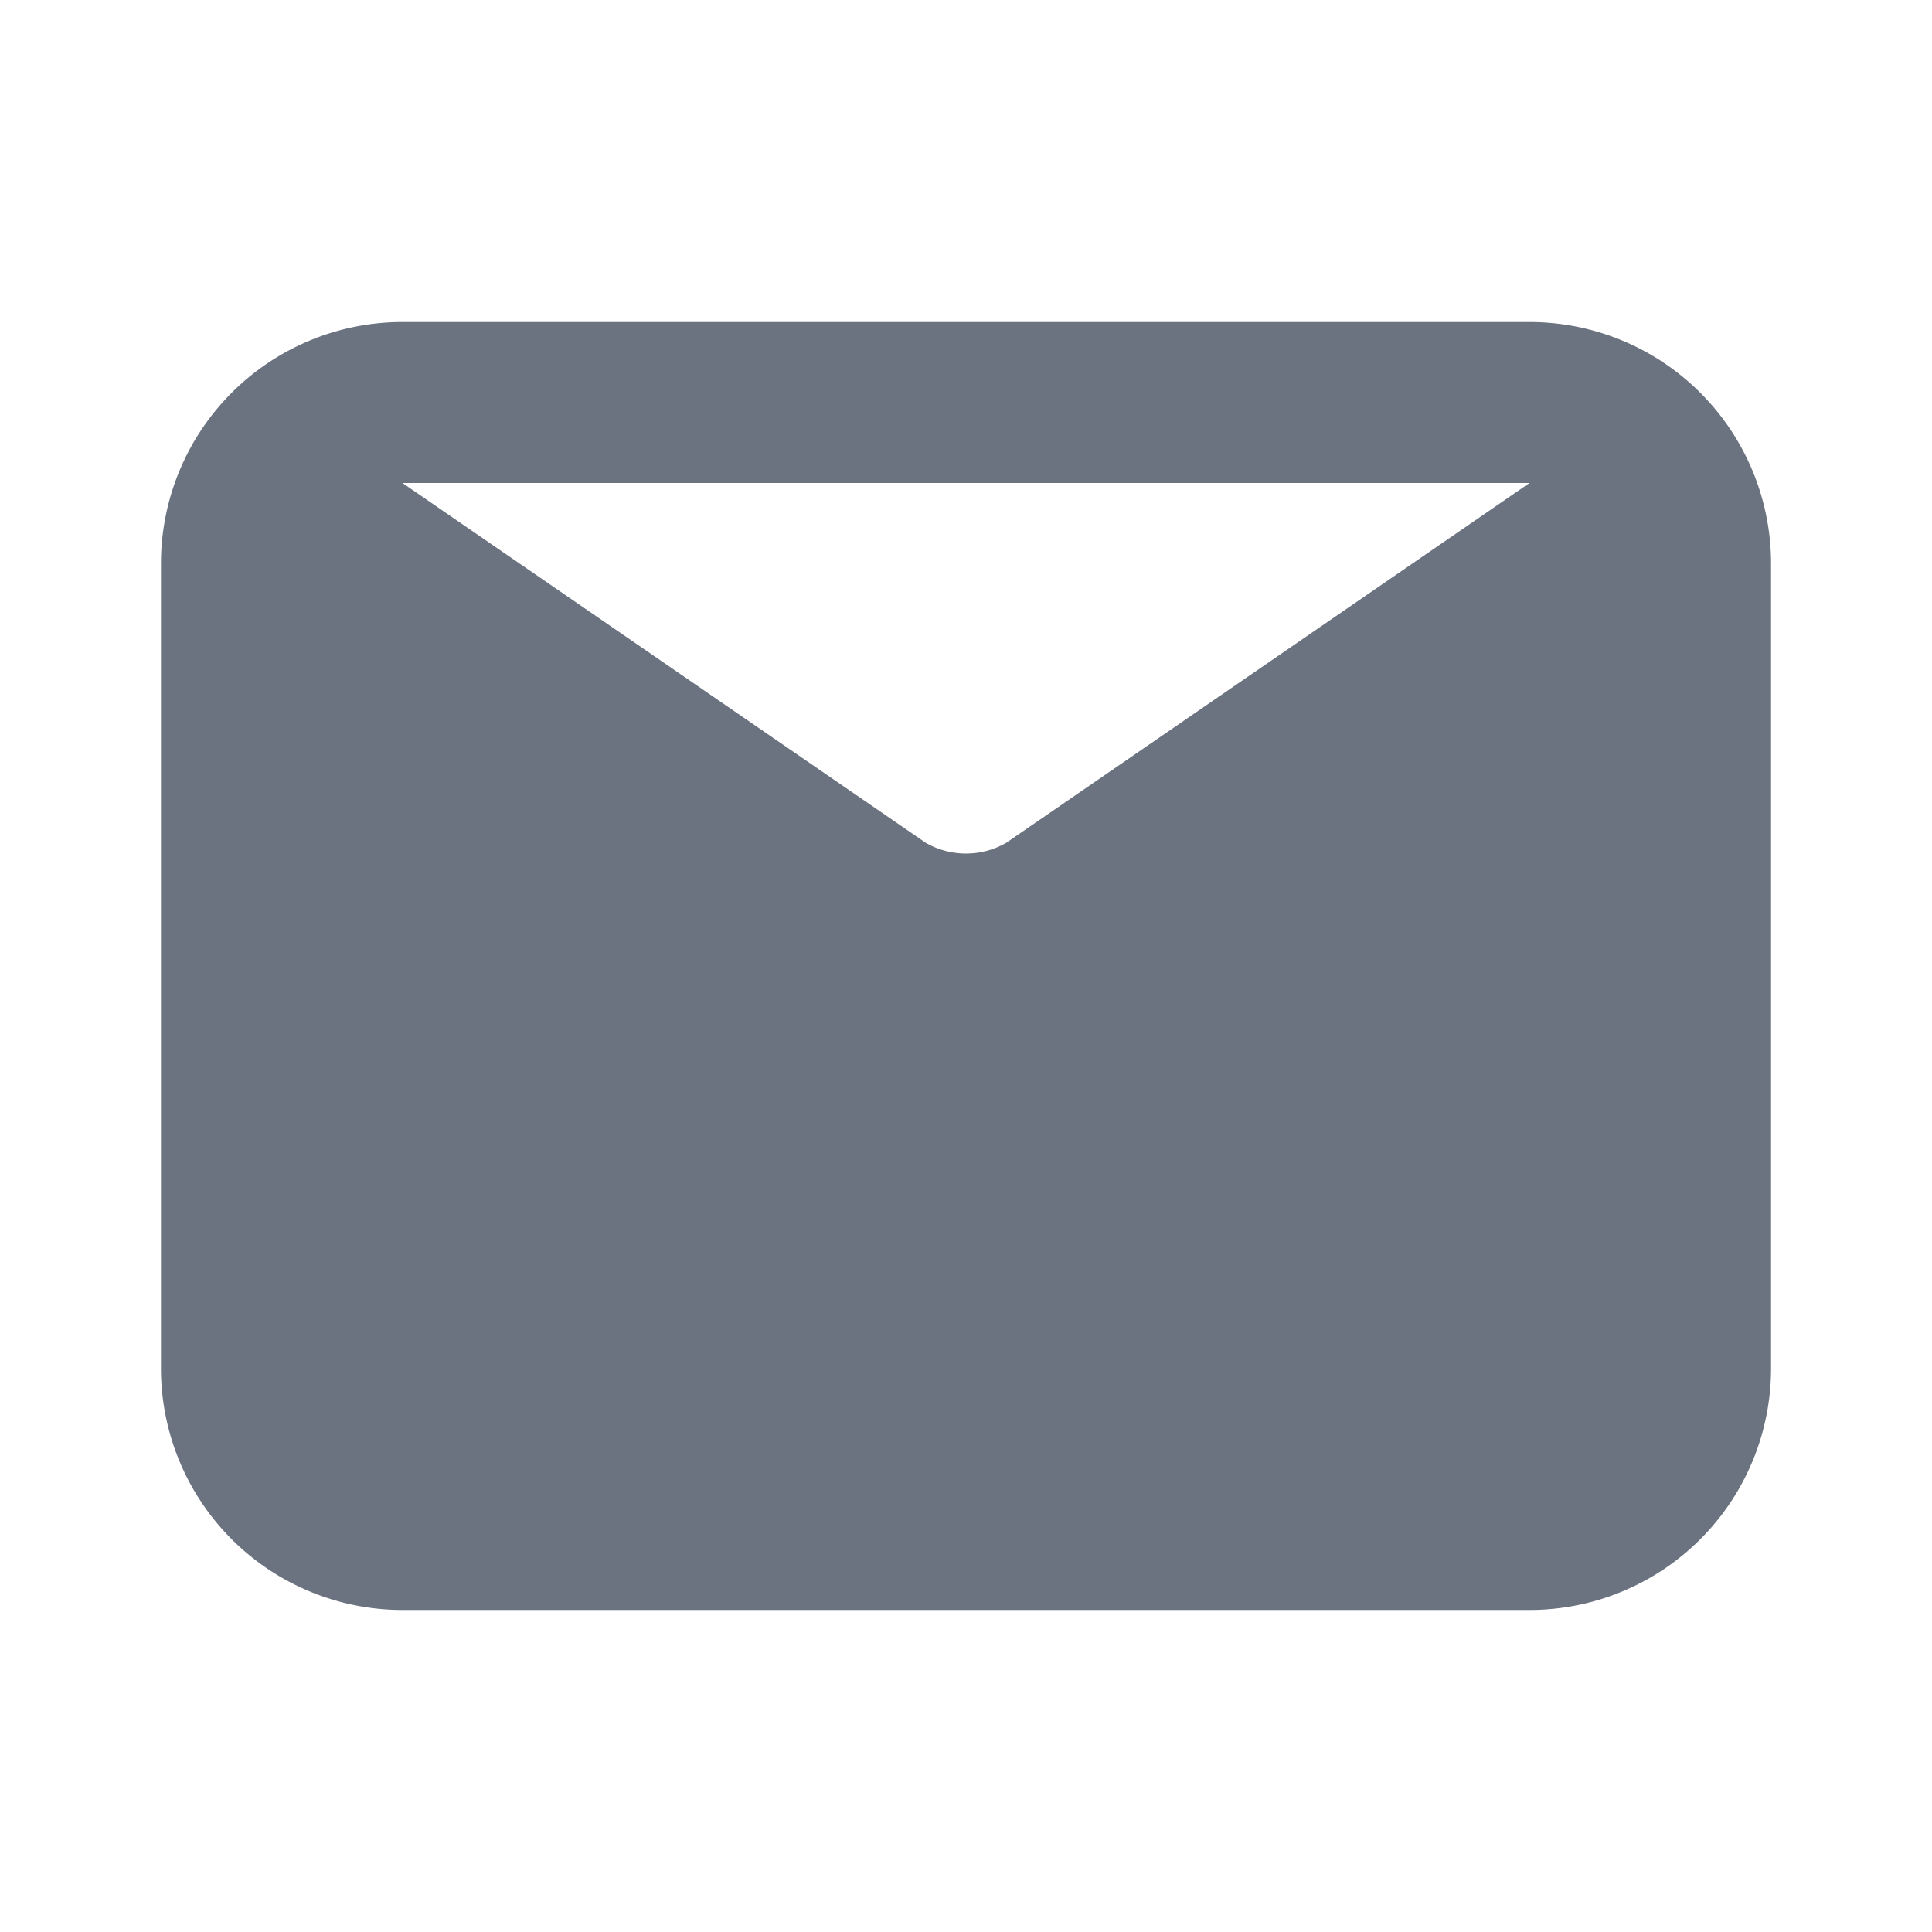
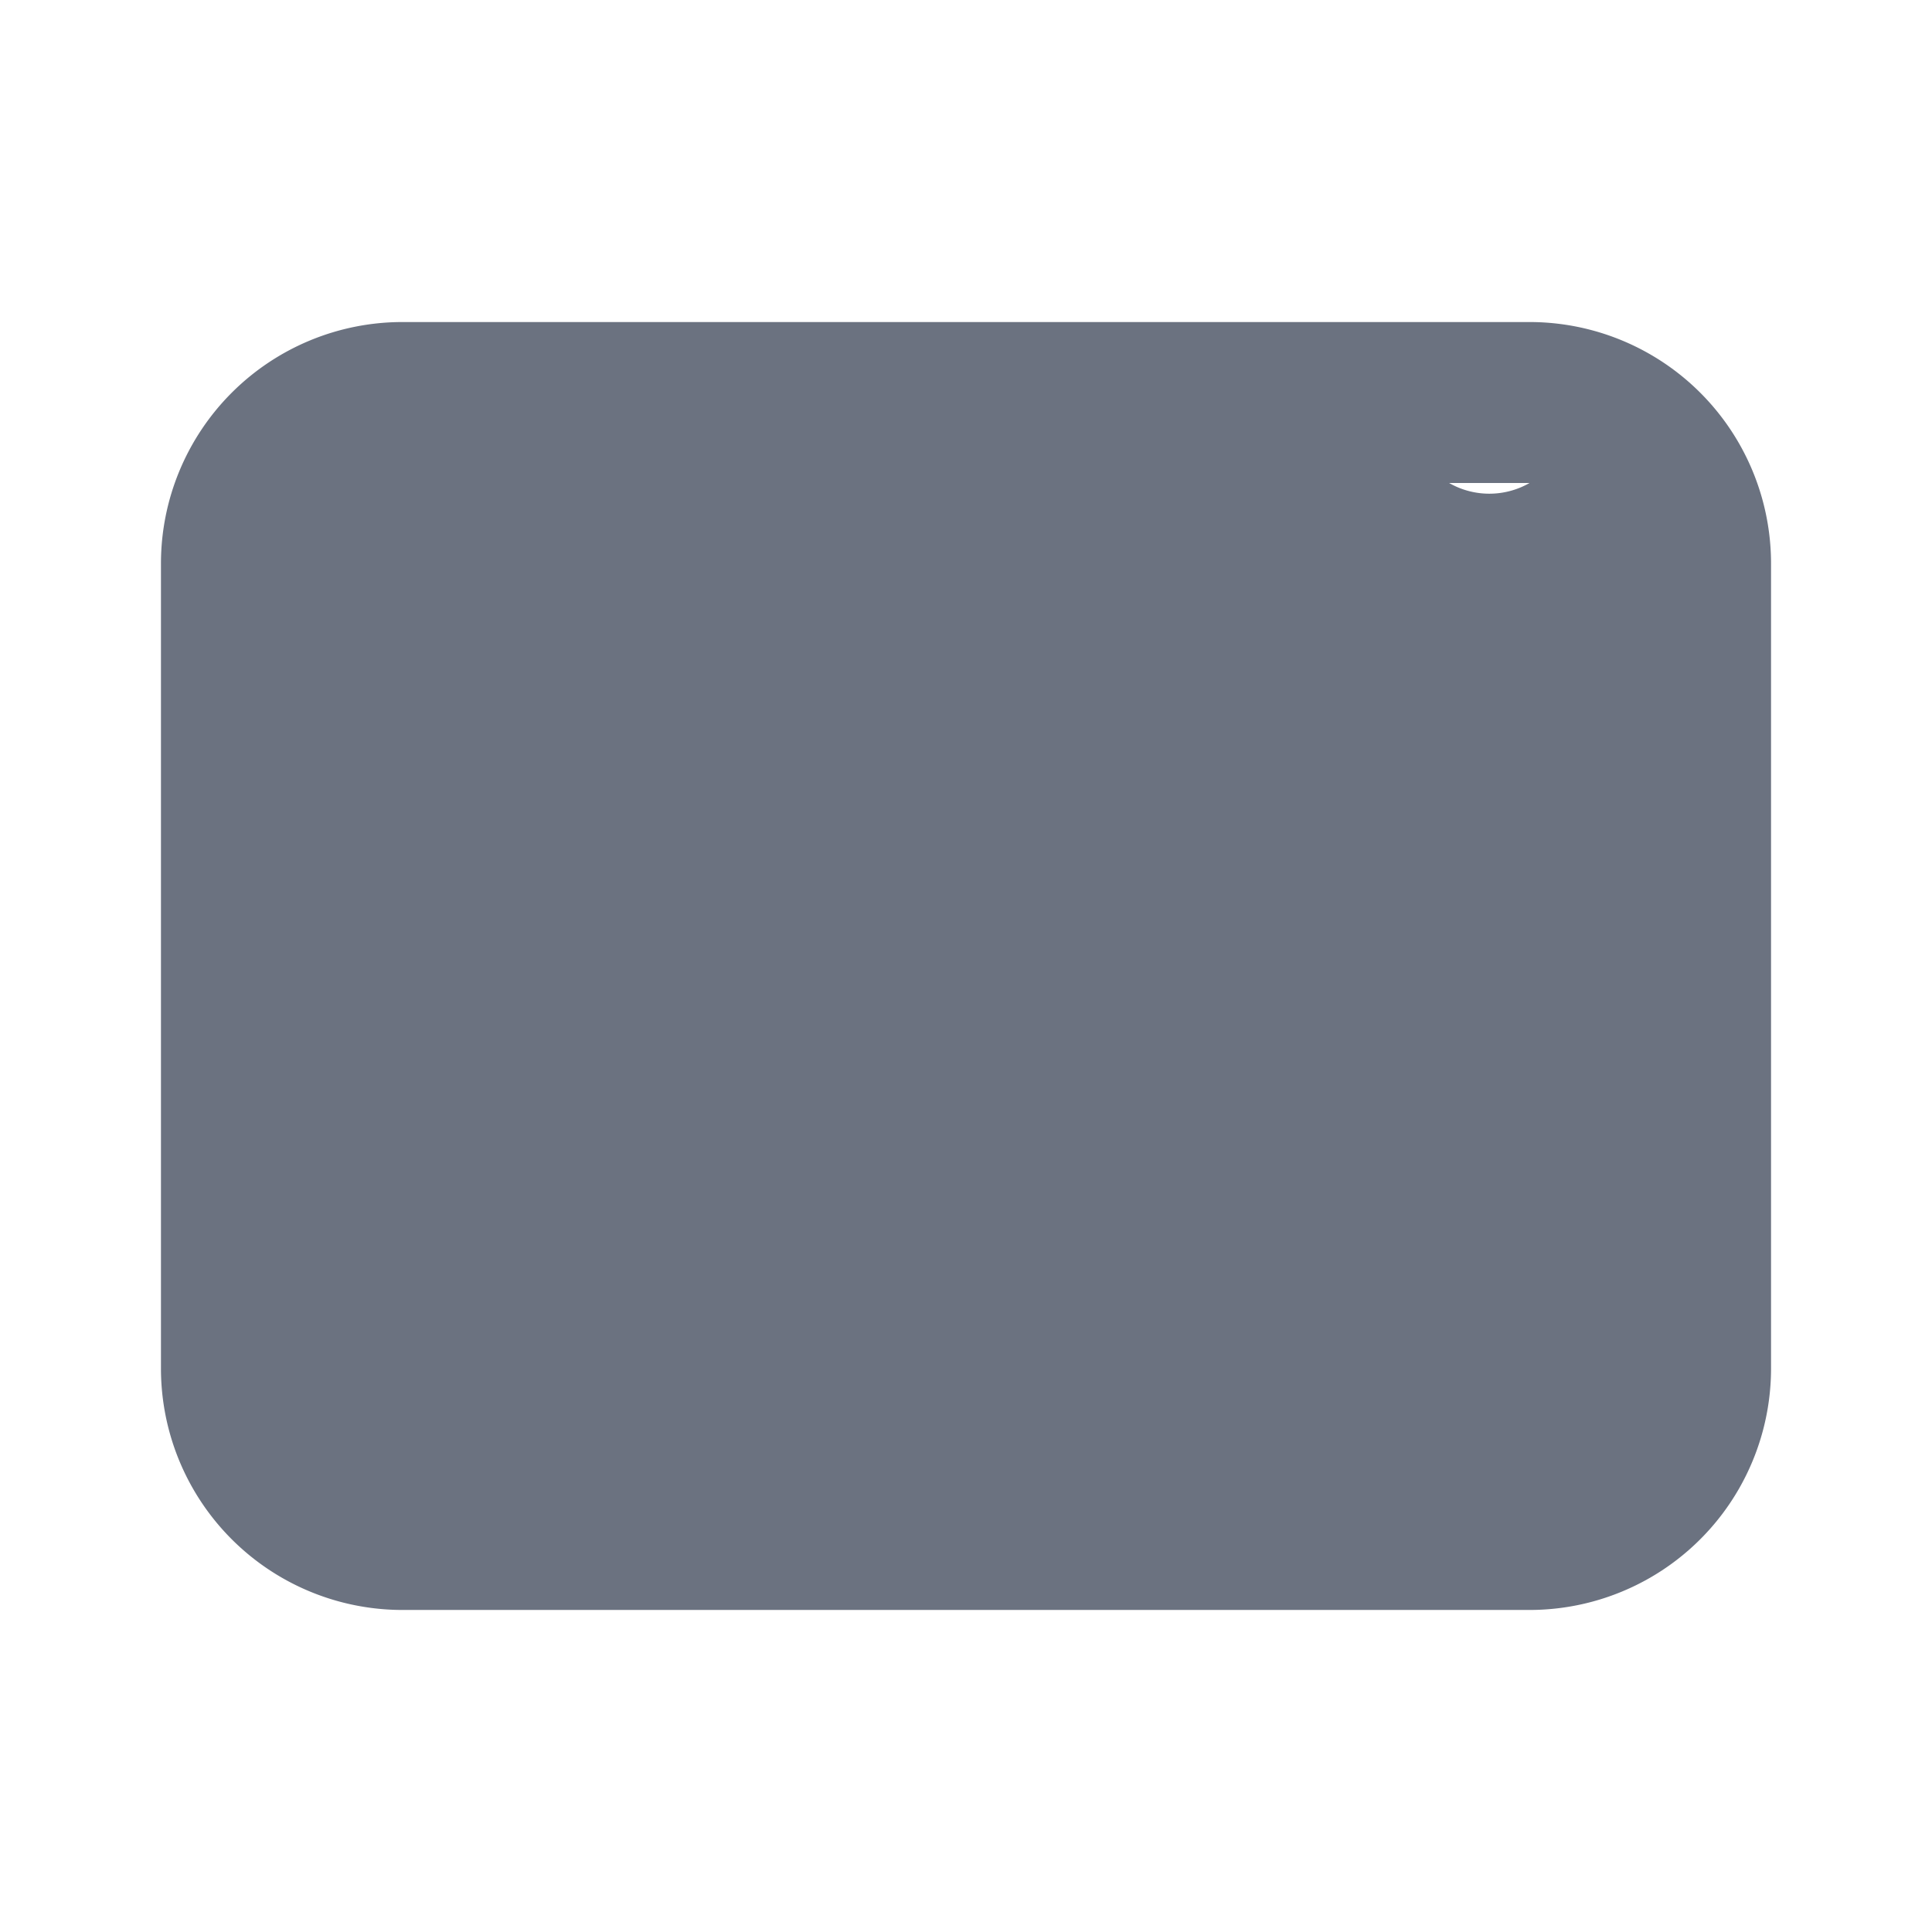
<svg xmlns="http://www.w3.org/2000/svg" width="16" height="16" fill="none">
-   <path fill="#6B7280" d="M12.667 2.667H3.333a2 2 0 0 0-2 2v6.666a2 2 0 0 0 2 2h9.334a2 2 0 0 0 2-2V4.667a2 2 0 0 0-2-2m0 1.333L8.333 6.98a.67.67 0 0 1-.666 0L3.333 4z" />
+   <path fill="#6B7280" d="M12.667 2.667H3.333a2 2 0 0 0-2 2v6.666a2 2 0 0 0 2 2h9.334a2 2 0 0 0 2-2V4.667a2 2 0 0 0-2-2m0 1.333a.67.67 0 0 1-.666 0L3.333 4z" />
</svg>